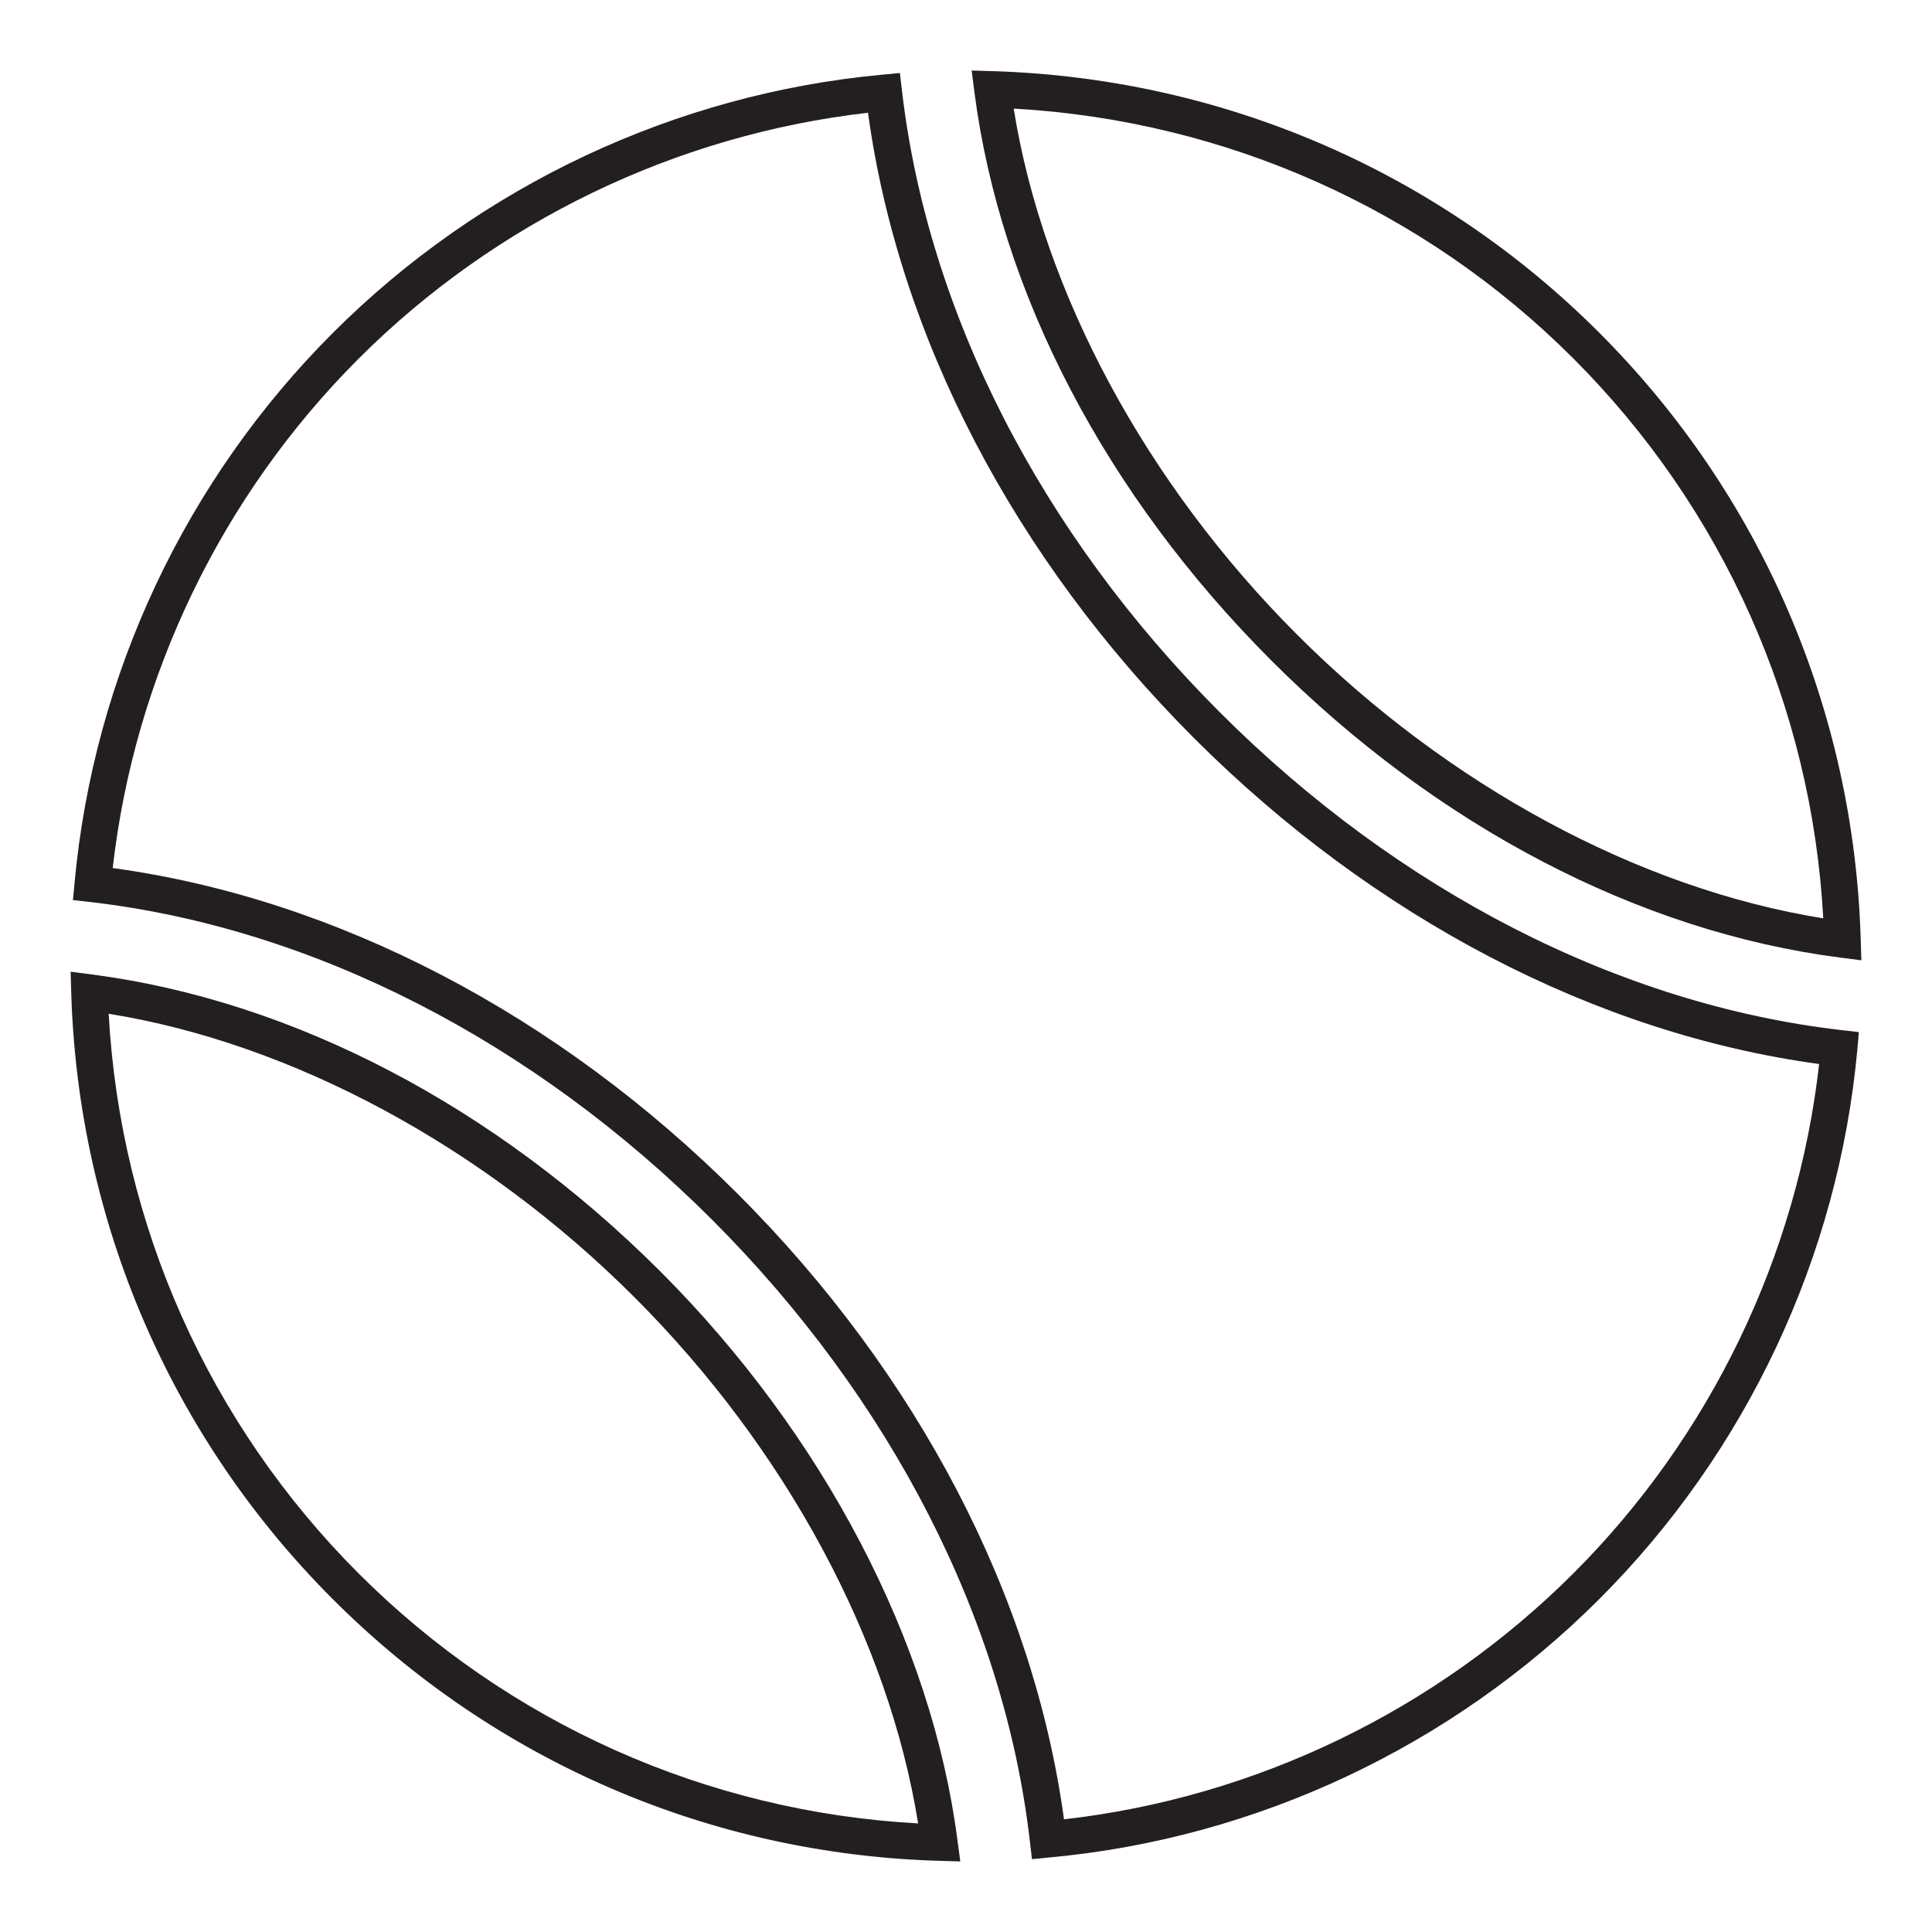
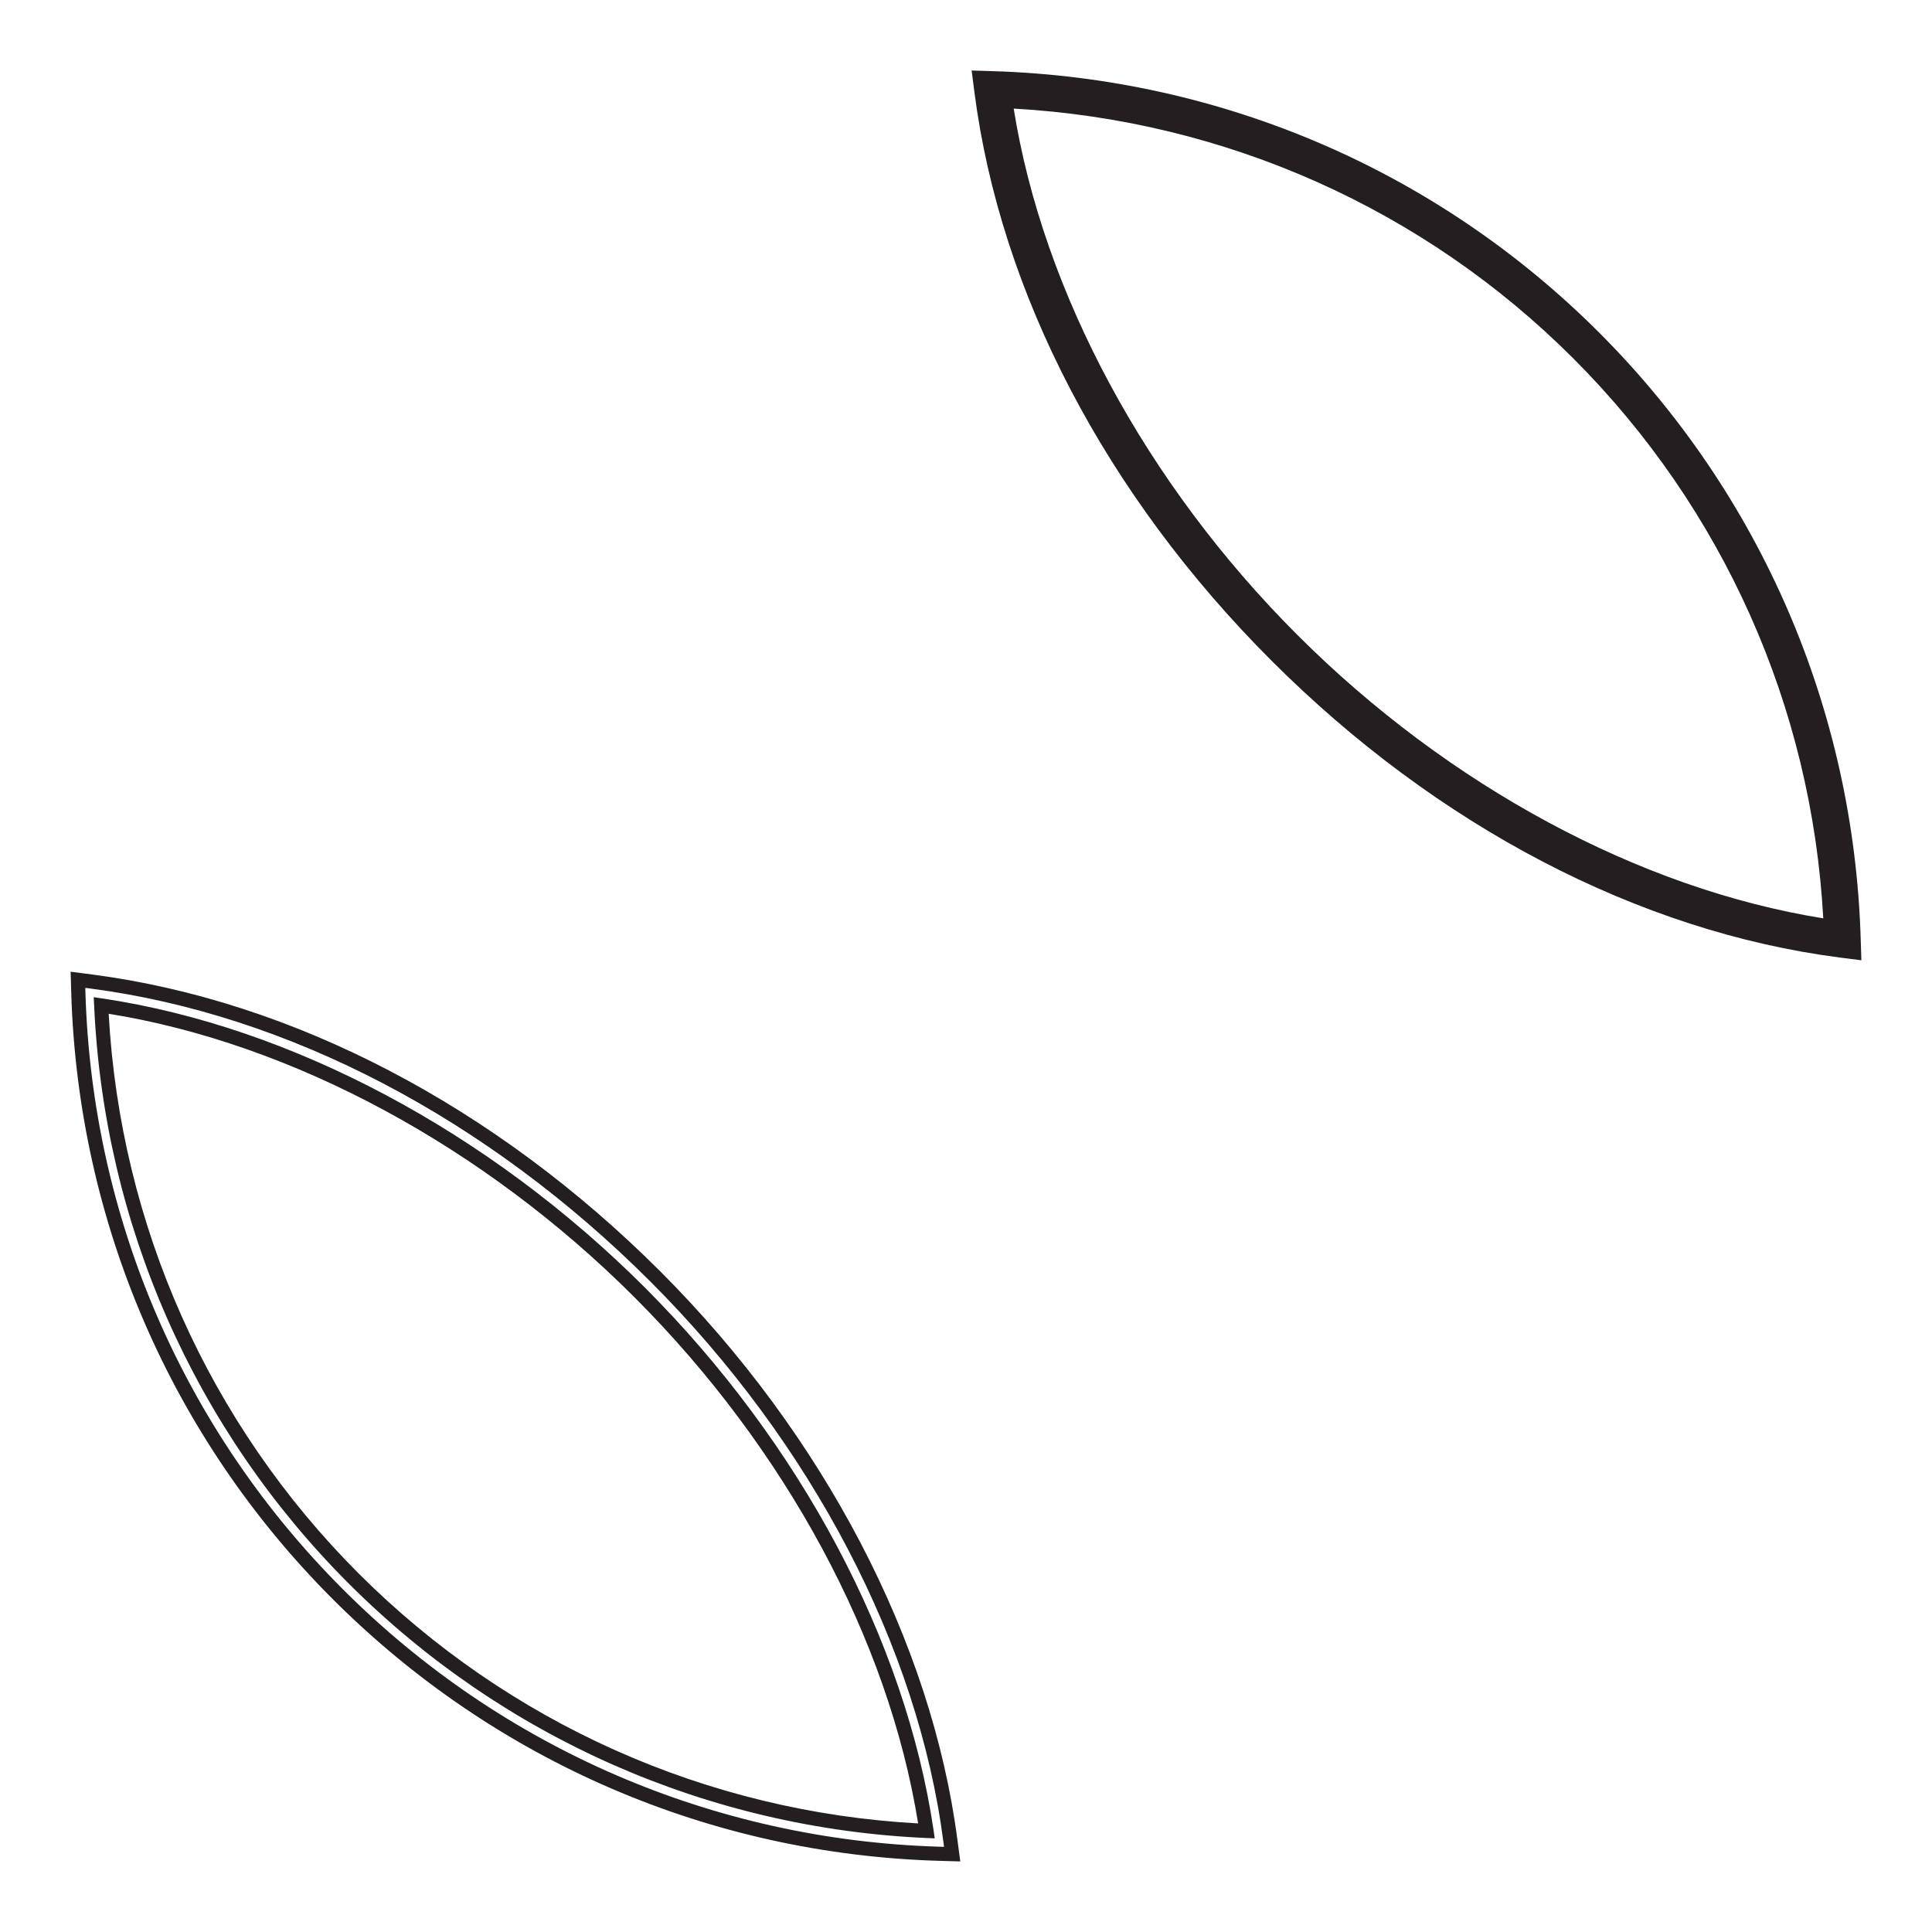
<svg xmlns="http://www.w3.org/2000/svg" version="1.1" id="Layer_1" x="0px" y="0px" width="64px" height="64px" viewBox="0 0 64 64" enable-background="new 0 0 64 64" xml:space="preserve">
  <g>
    <g>
-       <path fill="#231F20" d="M40.409,23.596c-5.936-5.935-9.673-13.249-10.53-20.591L29.81,2.418l-0.586,0.056    c-6.853,0.636-13.318,3.675-18.197,8.553c-4.882,4.88-7.92,11.342-8.555,18.2l-0.056,0.589l0.586,0.066    c7.338,0.852,14.65,4.589,20.589,10.525c5.942,5.949,9.682,13.262,10.525,20.591l0.069,0.588l0.587-0.056    c6.85-0.633,13.313-3.67,18.202-8.554c4.882-4.88,7.921-11.344,8.552-18.198l0.051-0.588l-0.583-0.067    C53.663,33.274,46.352,29.537,40.409,23.596z M60.261,35.247c-0.718,6.354-3.604,12.34-8.142,16.874    c-4.544,4.538-10.529,7.427-16.873,8.146c-1.009-7.398-4.837-14.746-10.802-20.712c-5.961-5.962-13.308-9.788-20.71-10.8    c0.723-6.356,3.609-12.34,8.146-16.874c4.536-4.534,10.52-7.42,16.874-8.146c1.012,7.409,4.841,14.756,10.799,20.716    C45.521,30.415,52.867,34.242,60.261,35.247z" />
      <path fill="#231F20" d="M42.12,21.885c5.482,5.483,12.173,8.978,18.836,9.836l0.704,0.09l-0.022-0.708    c-0.226-7.586-3.302-14.718-8.659-20.08c-5.35-5.353-12.48-8.43-20.083-8.666l-0.709-0.021l0.09,0.702    C33.135,9.706,36.631,16.397,42.12,21.885z M33.58,3.597c7.017,0.395,13.594,3.327,18.543,8.282    c4.963,4.965,7.893,11.54,8.275,18.542c-6.081-0.974-12.416-4.384-17.424-9.391C37.961,16.02,34.551,9.681,33.58,3.597z" />
    </g>
    <g>
      <g>
-         <path fill="#231F20" d="M31.543,61.421l-0.437-0.013c-7.522-0.223-14.595-3.275-19.915-8.595     c-5.318-5.32-8.373-12.396-8.599-19.924l-0.01-0.434l0.431,0.057c6.611,0.86,13.252,4.332,18.699,9.775     c5.367,5.372,8.929,12.188,9.772,18.703L31.543,61.421z M3.352,33.308c0.323,7.173,3.284,13.899,8.364,18.98     c5.082,5.083,11.808,8.044,18.976,8.362c-0.921-6.224-4.365-12.7-9.501-17.837C16.055,37.68,9.577,34.234,3.352,33.308z" />
-         <path fill="#231F20" d="M31.811,61.662L31.1,61.642c-7.582-0.223-14.709-3.3-20.073-8.665C5.664,47.615,2.59,40.483,2.36,32.897     L2.34,32.189l0.706,0.092c6.662,0.866,13.35,4.36,18.835,9.843c5.401,5.406,8.986,12.271,9.836,18.835L31.811,61.662z      M2.826,32.724l0.004,0.159c0.222,7.469,3.251,14.485,8.529,19.764c5.276,5.278,12.294,8.307,19.756,8.527l0.156,0.005     l-0.019-0.158c-0.836-6.464-4.372-13.231-9.704-18.565c-5.412-5.41-12.004-8.857-18.565-9.711L2.826,32.724z M30.964,60.897     l-0.283-0.011c-7.222-0.323-14.018-3.317-19.132-8.432c-5.111-5.114-8.105-11.912-8.43-19.138l-0.014-0.283l0.283,0.042     c6.266,0.932,12.814,4.421,17.968,9.57c5.153,5.156,8.638,11.703,9.568,17.971L30.964,60.897z M3.6,33.582     c0.386,7.003,3.319,13.576,8.28,18.541c4.965,4.963,11.537,7.897,18.534,8.28c-0.974-6.083-4.385-12.416-9.392-17.425     C16.018,37.974,9.687,34.563,3.6,33.582z" />
+         <path fill="#231F20" d="M31.811,61.662L31.1,61.642c-7.582-0.223-14.709-3.3-20.073-8.665C5.664,47.615,2.59,40.483,2.36,32.897     L2.34,32.189l0.706,0.092c6.662,0.866,13.35,4.36,18.835,9.843c5.401,5.406,8.986,12.271,9.836,18.835L31.811,61.662M2.826,32.724l0.004,0.159c0.222,7.469,3.251,14.485,8.529,19.764c5.276,5.278,12.294,8.307,19.756,8.527l0.156,0.005     l-0.019-0.158c-0.836-6.464-4.372-13.231-9.704-18.565c-5.412-5.41-12.004-8.857-18.565-9.711L2.826,32.724z M30.964,60.897     l-0.283-0.011c-7.222-0.323-14.018-3.317-19.132-8.432c-5.111-5.114-8.105-11.912-8.43-19.138l-0.014-0.283l0.283,0.042     c6.266,0.932,12.814,4.421,17.968,9.57c5.153,5.156,8.638,11.703,9.568,17.971L30.964,60.897z M3.6,33.582     c0.386,7.003,3.319,13.576,8.28,18.541c4.965,4.963,11.537,7.897,18.534,8.28c-0.974-6.083-4.385-12.416-9.392-17.425     C16.018,37.974,9.687,34.563,3.6,33.582z" />
      </g>
    </g>
  </g>
</svg>